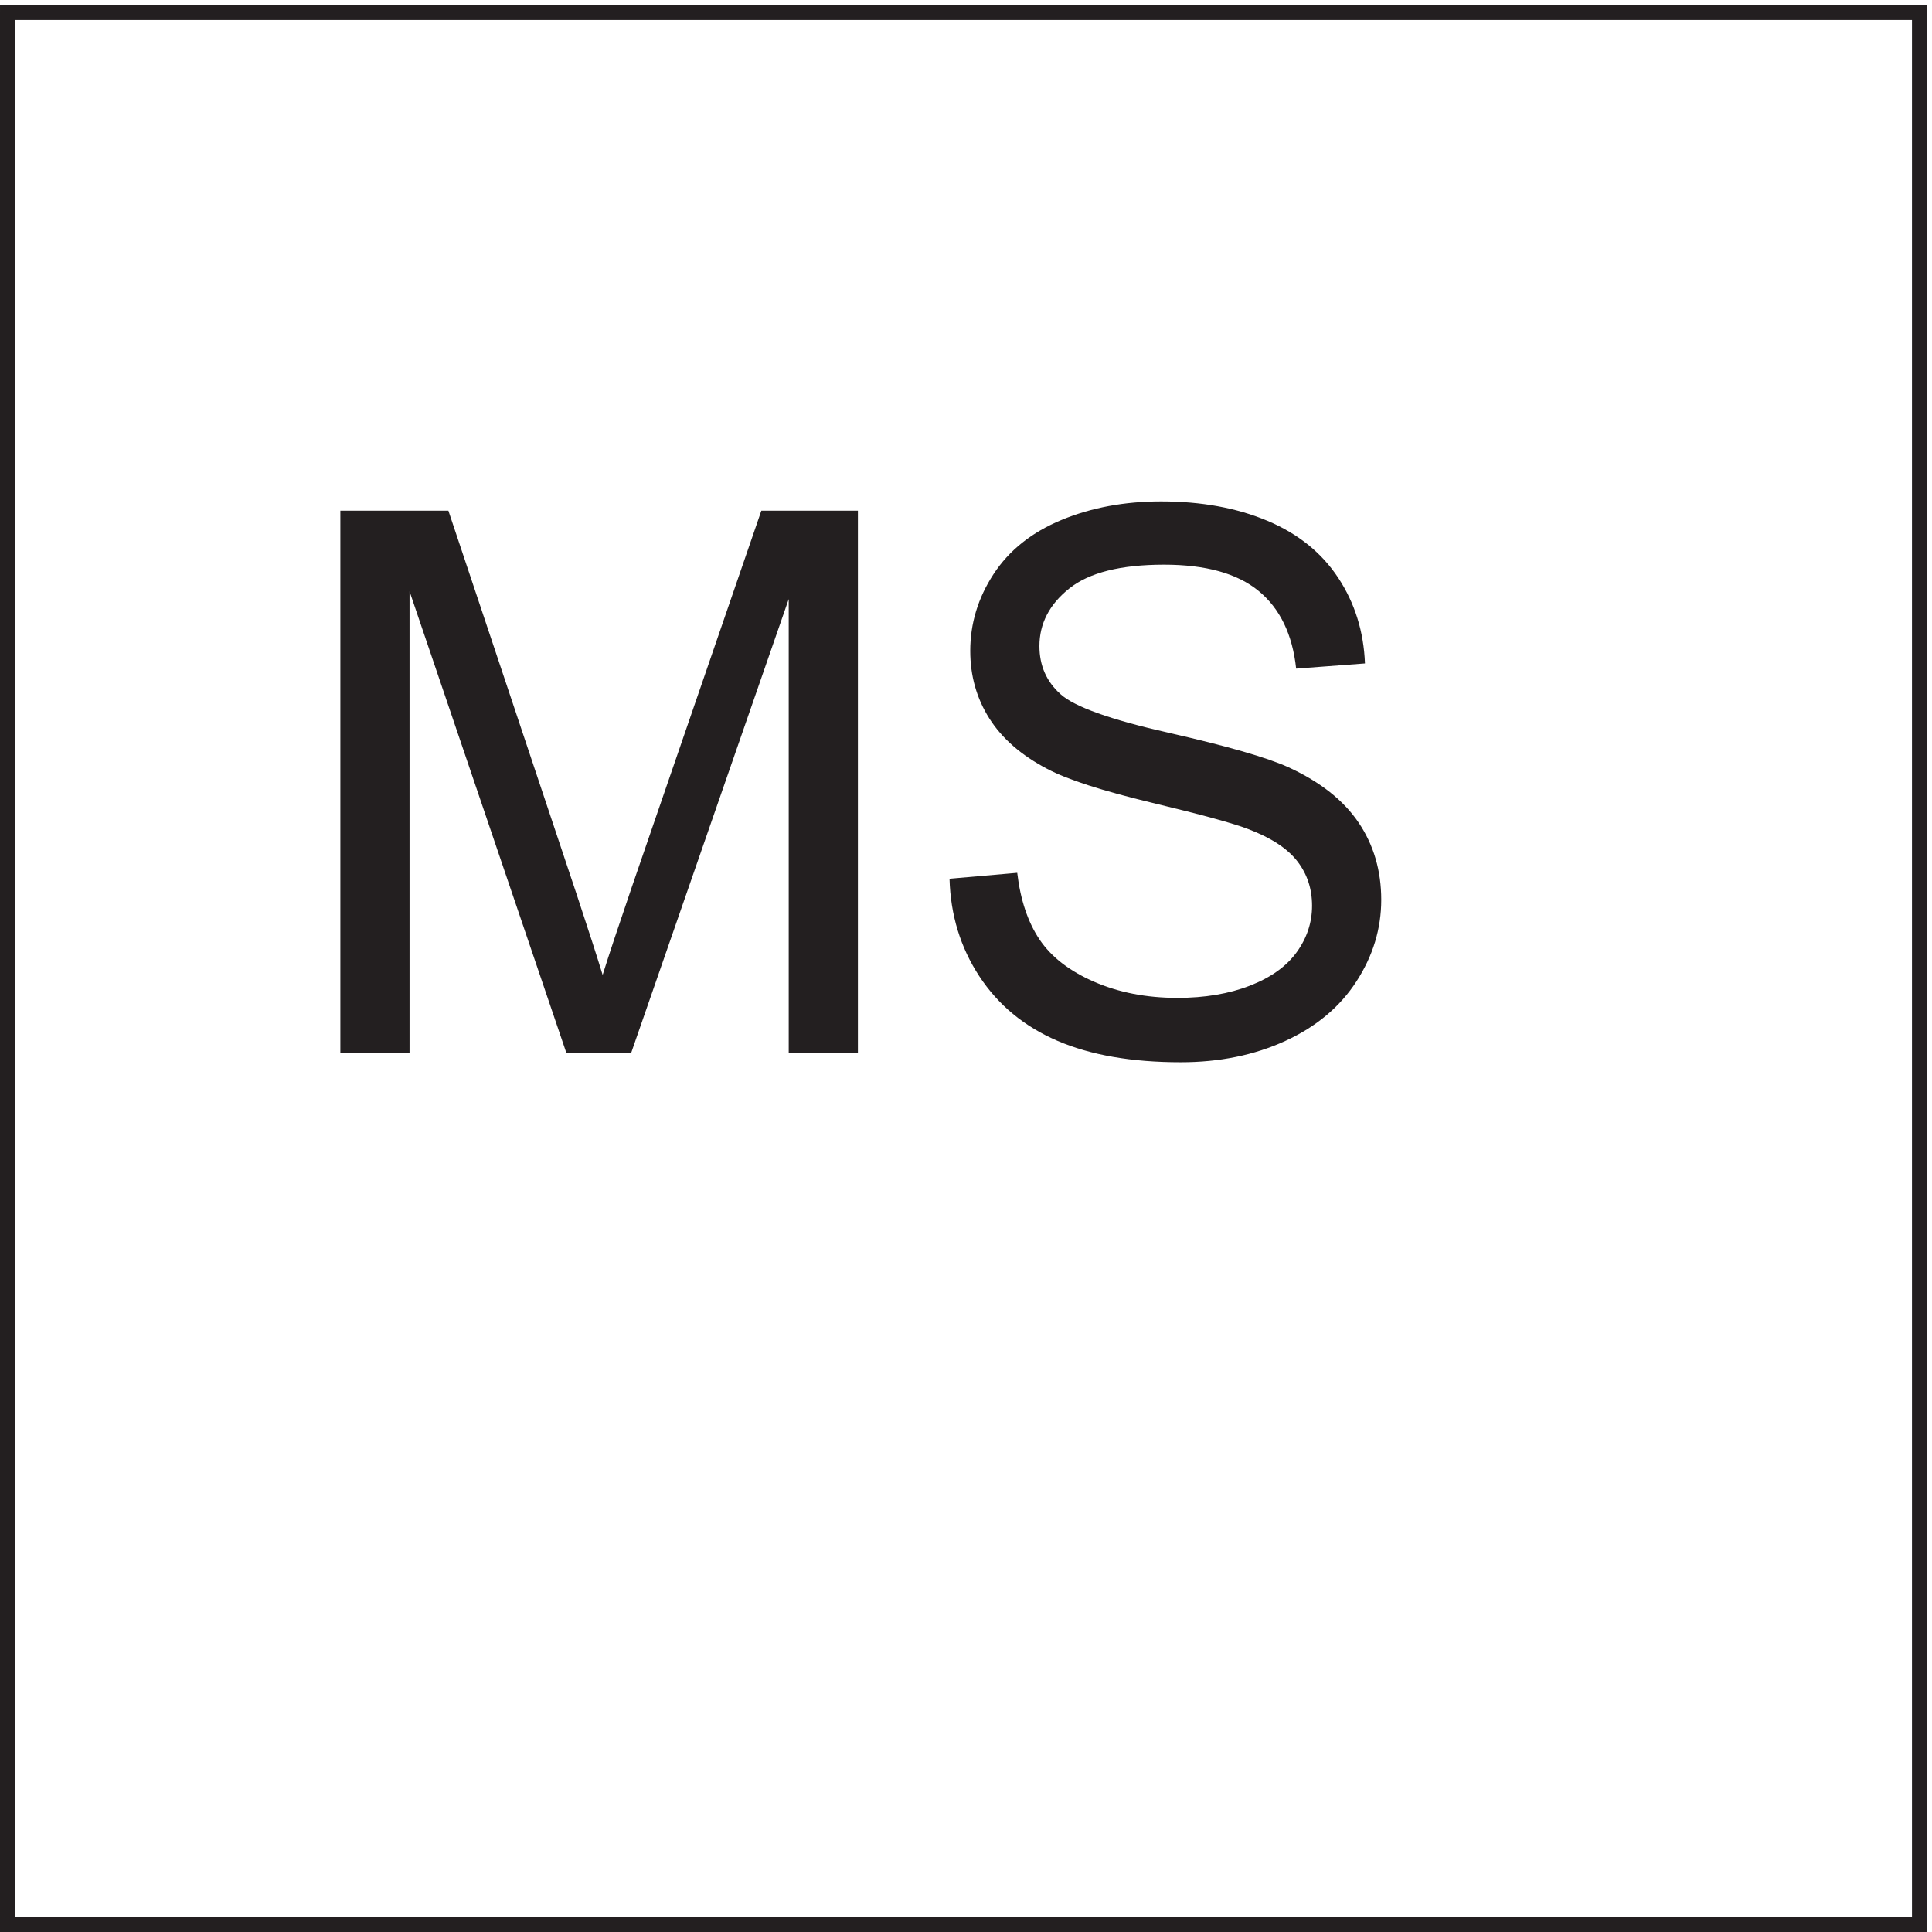
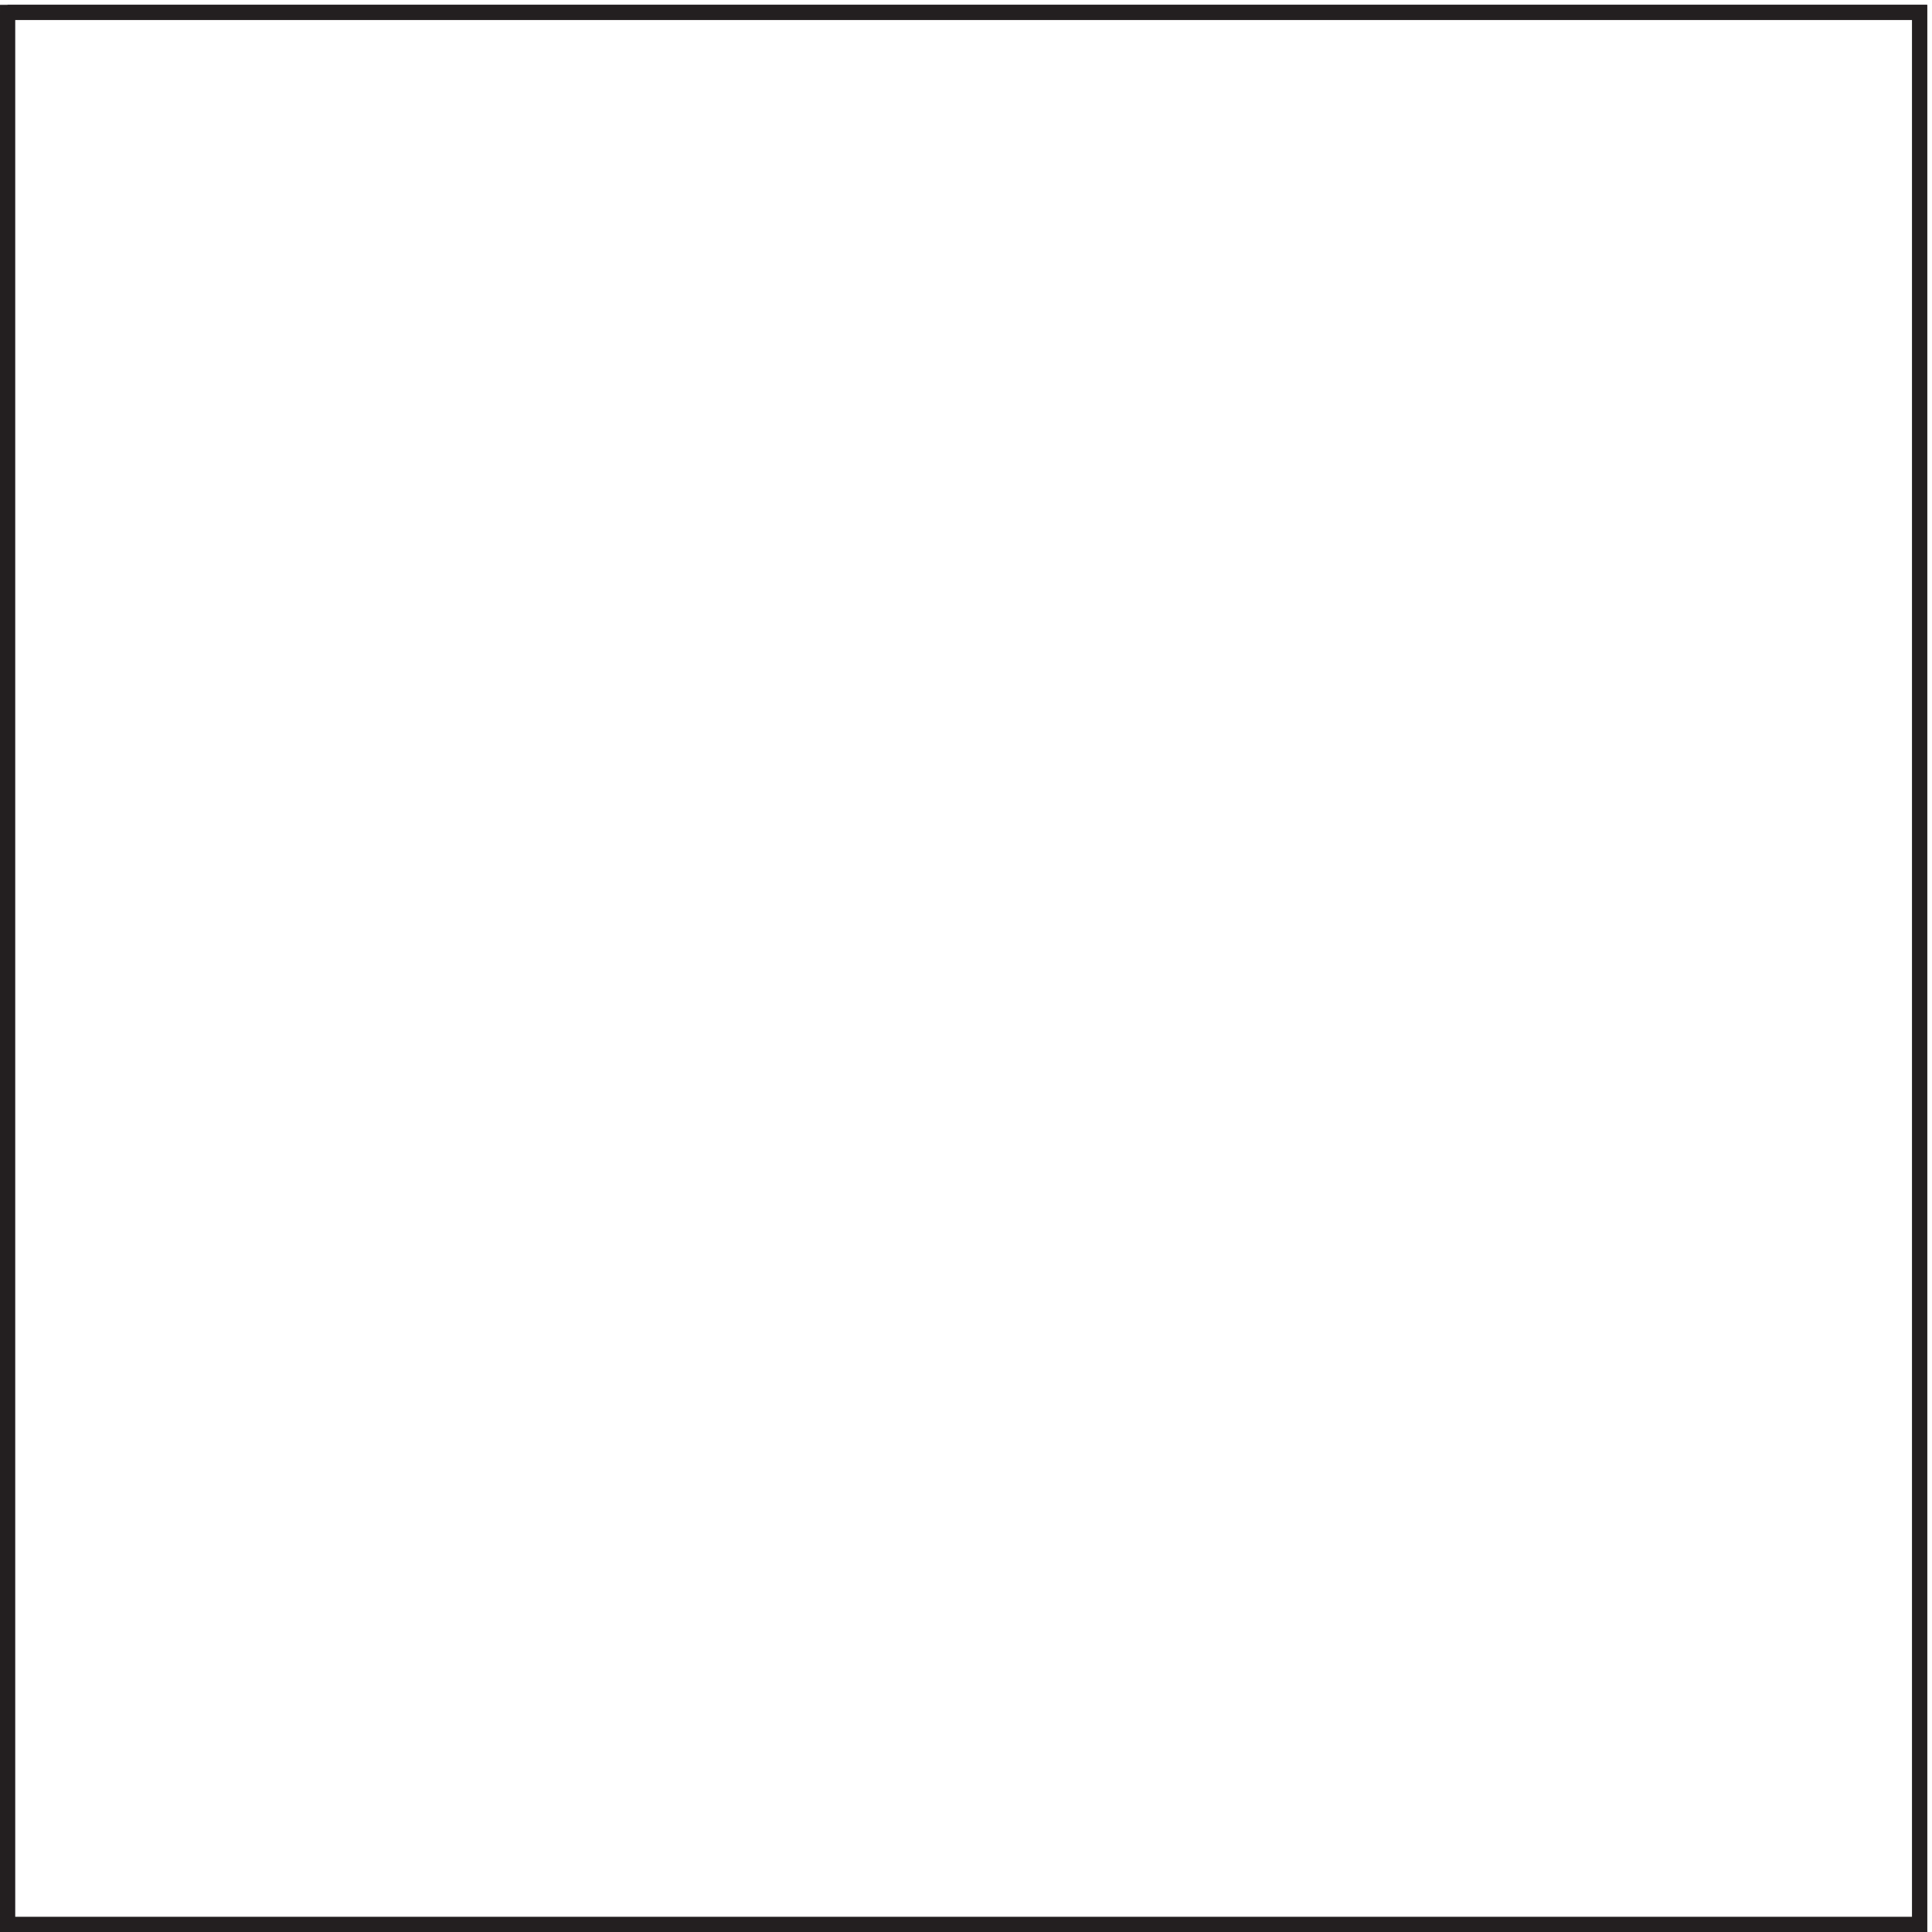
<svg xmlns="http://www.w3.org/2000/svg" xml:space="preserve" width="128.2" height="128.2">
  <path d="M3.332 957.664h954v-954h-954Z" style="fill:none;stroke:#231f20;stroke-width:7.5;stroke-linecap:butt;stroke-linejoin:miter;stroke-miterlimit:10;stroke-dasharray:none;stroke-opacity:1" transform="matrix(.133 0 0 -.133 .056 128.189)" />
-   <path d="M169.387 438.473v270.582h53.894l64.047-191.586c5.906-17.84 10.215-31.192 12.918-40.051 3.078 9.844 7.879 24.301 14.399 43.375l64.789 188.262h48.168V438.473h-34.516v226.468l-78.621-226.468H282.16l-78.258 230.343V438.473h-34.515m303.926 86.933 33.777 2.953c1.601-13.535 5.32-24.64 11.164-33.316 5.848-8.676 14.922-15.688 27.226-21.043 12.305-5.352 26.149-8.027 41.528-8.027 13.66 0 25.719 2.027 36.176 6.09 10.461 4.062 18.242 9.632 23.347 16.707 5.11 7.078 7.66 14.796 7.66 23.164 0 8.488-2.461 15.902-7.382 22.238-4.922 6.34-13.043 11.66-24.364 15.965-7.257 2.832-23.32 7.23-48.175 13.195-24.856 5.969-42.262 11.598-52.231 16.891-12.918 6.769-22.547 15.168-28.887 25.195-6.336 10.027-9.504 21.258-9.504 33.684 0 13.66 3.879 26.425 11.629 38.296 7.754 11.875 19.075 20.887 33.961 27.04 14.891 6.152 31.438 9.23 49.649 9.23 20.058 0 37.746-3.23 53.062-9.691 15.321-6.457 27.106-15.965 35.348-28.516 8.246-12.551 12.676-26.762 13.289-42.637l-34.332-2.582c-1.844 17.106-8.086 30.024-18.734 38.758-10.645 8.738-26.364 13.105-47.157 13.105-21.656 0-37.437-3.968-47.343-11.906-9.903-7.933-14.856-17.5-14.856-28.699 0-9.723 3.508-17.719 10.52-23.992 6.89-6.278 24.886-12.707 53.984-19.289 29.102-6.582 49.066-12.336 59.895-17.258 15.75-7.262 27.378-16.461 34.882-27.594 7.508-11.137 11.262-23.961 11.262-38.48 0-14.399-4.121-27.965-12.367-40.699-8.242-12.735-20.09-22.637-35.531-29.715-15.438-7.075-32.821-10.614-52.141-10.614-24.484 0-45 3.567-61.555 10.704-16.55 7.136-29.531 17.875-38.945 32.207-9.41 14.335-14.363 30.546-14.855 48.636" style="fill:#231f20;fill-opacity:1;fill-rule:nonzero;stroke:none" transform="matrix(.133 0 0 -.133 .056 128.189)" />
  <path d="M3.332 957.664h954v-954h-954v954" style="fill:none;stroke:#231f20;stroke-width:7.5;stroke-linecap:butt;stroke-linejoin:miter;stroke-miterlimit:10;stroke-dasharray:none;stroke-opacity:1" transform="matrix(.133 0 0 -.133 .056 128.189)" />
</svg>